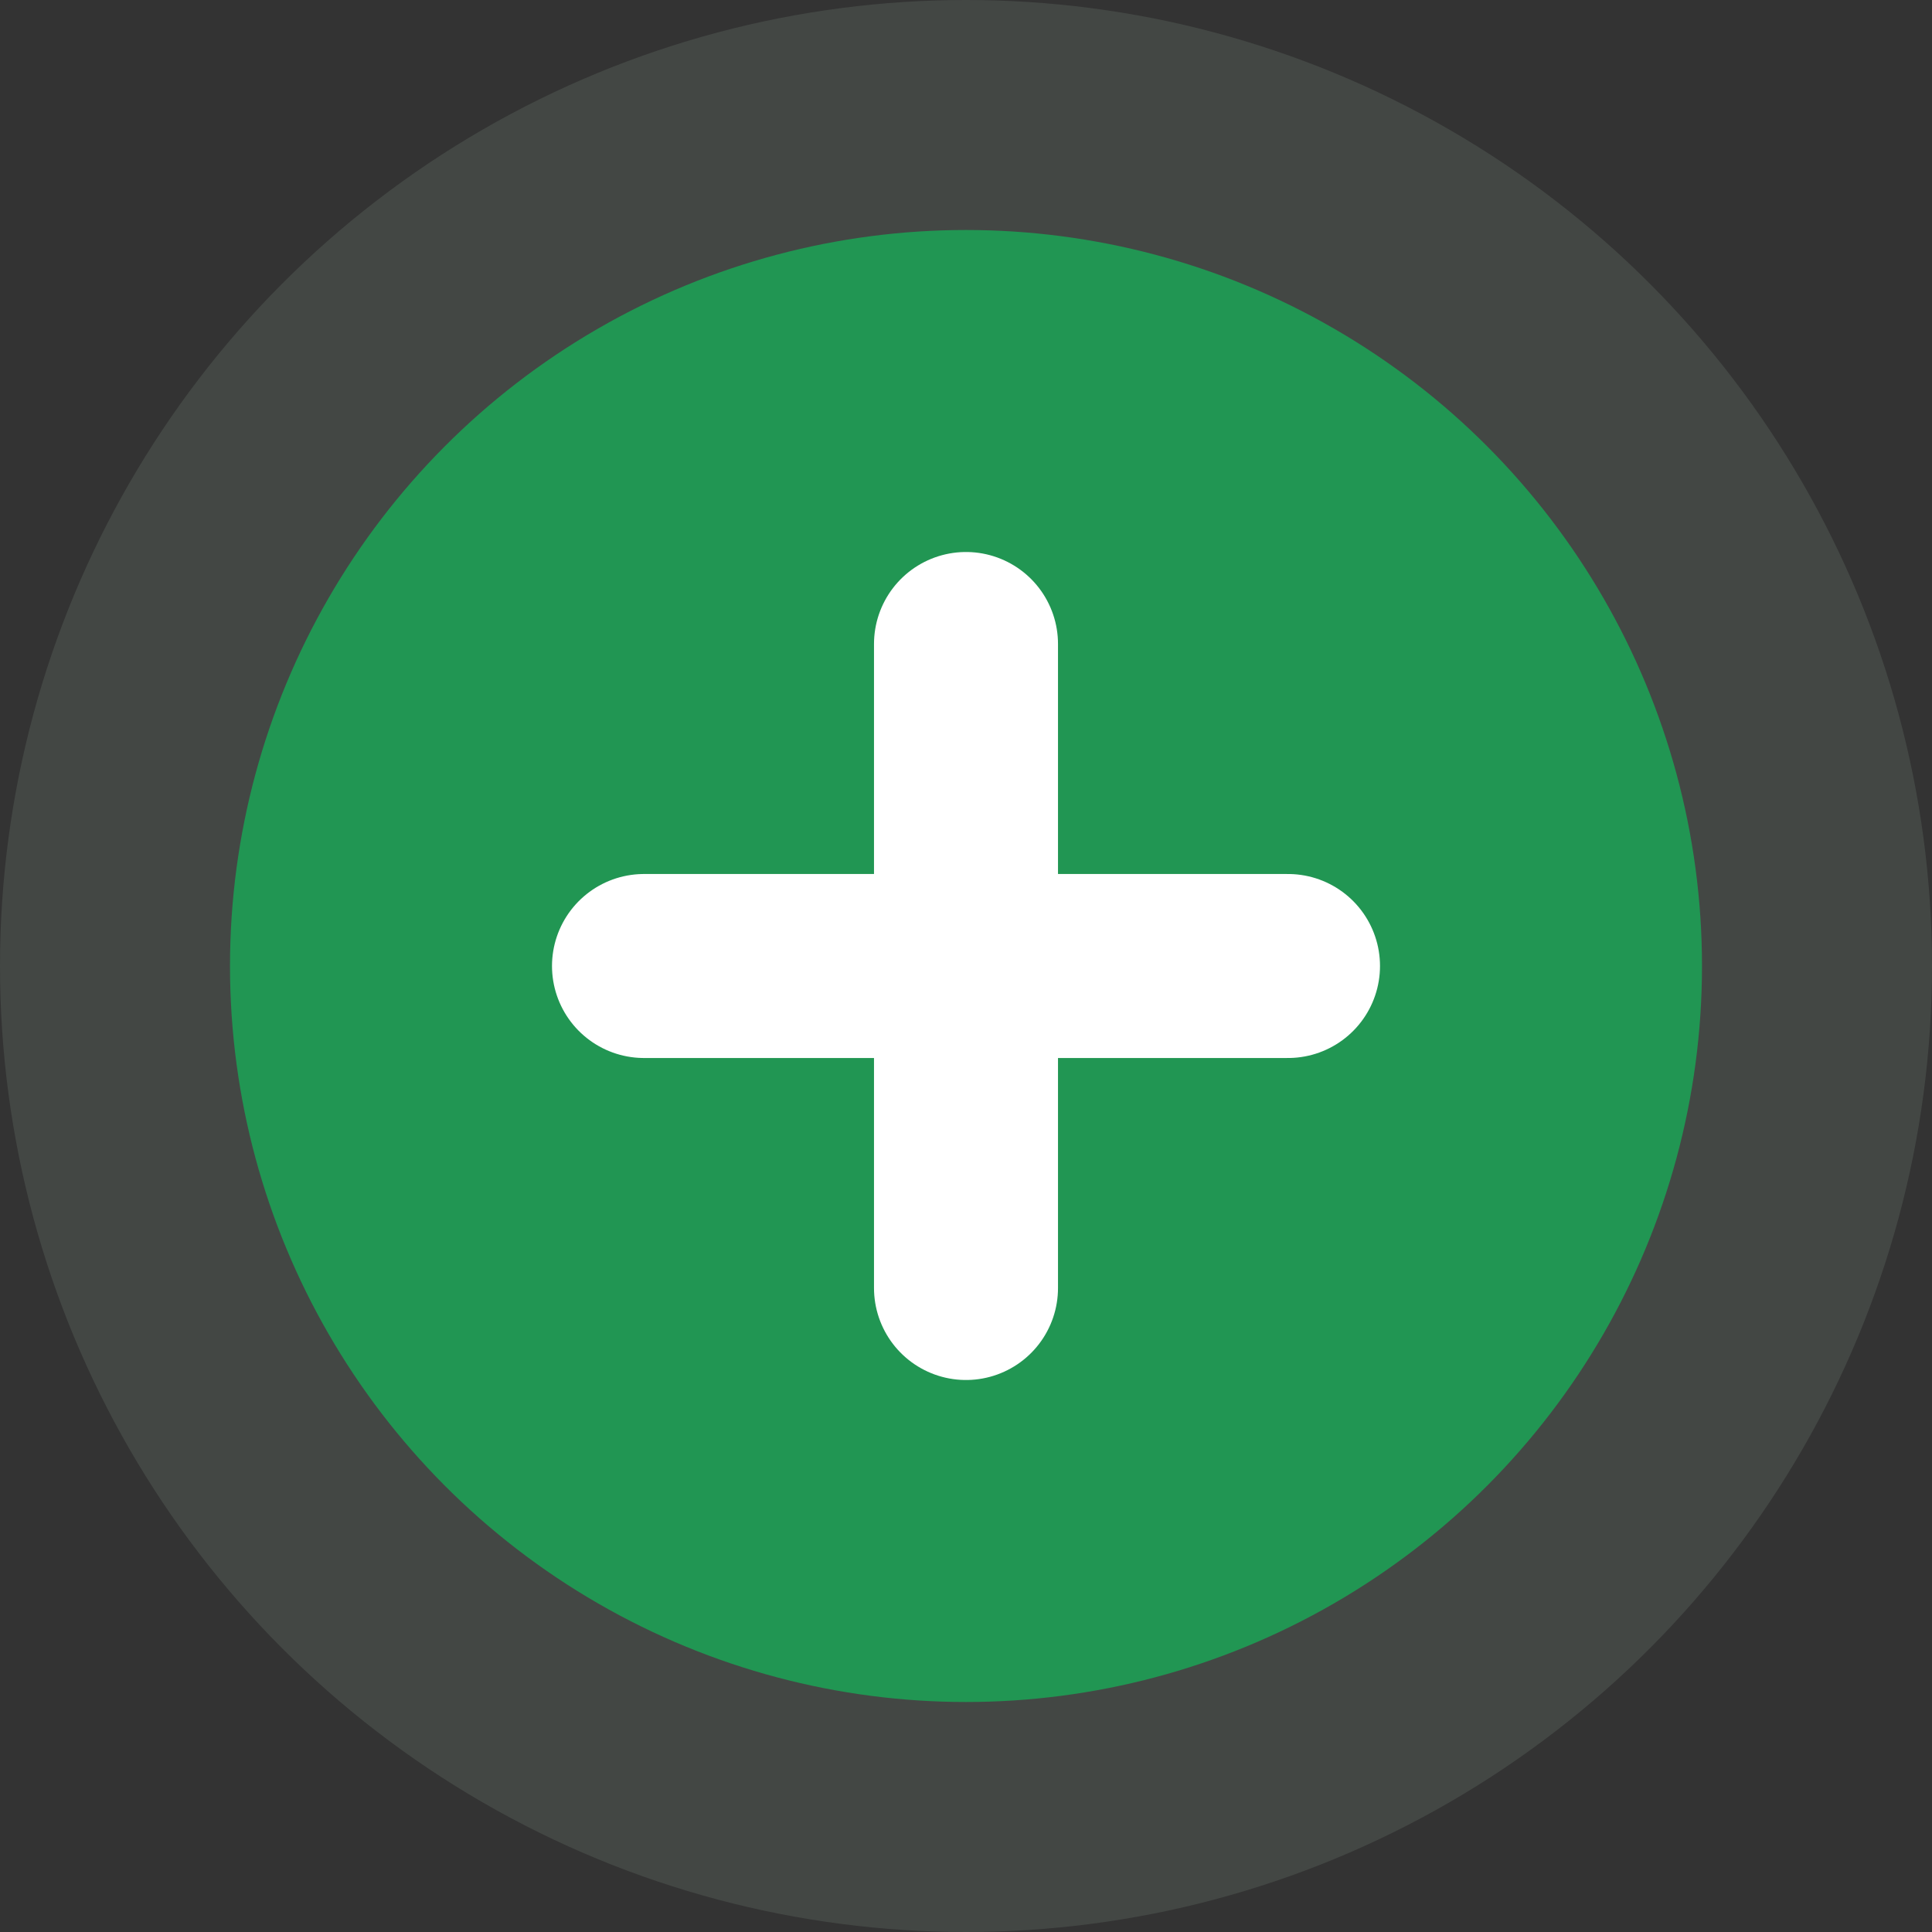
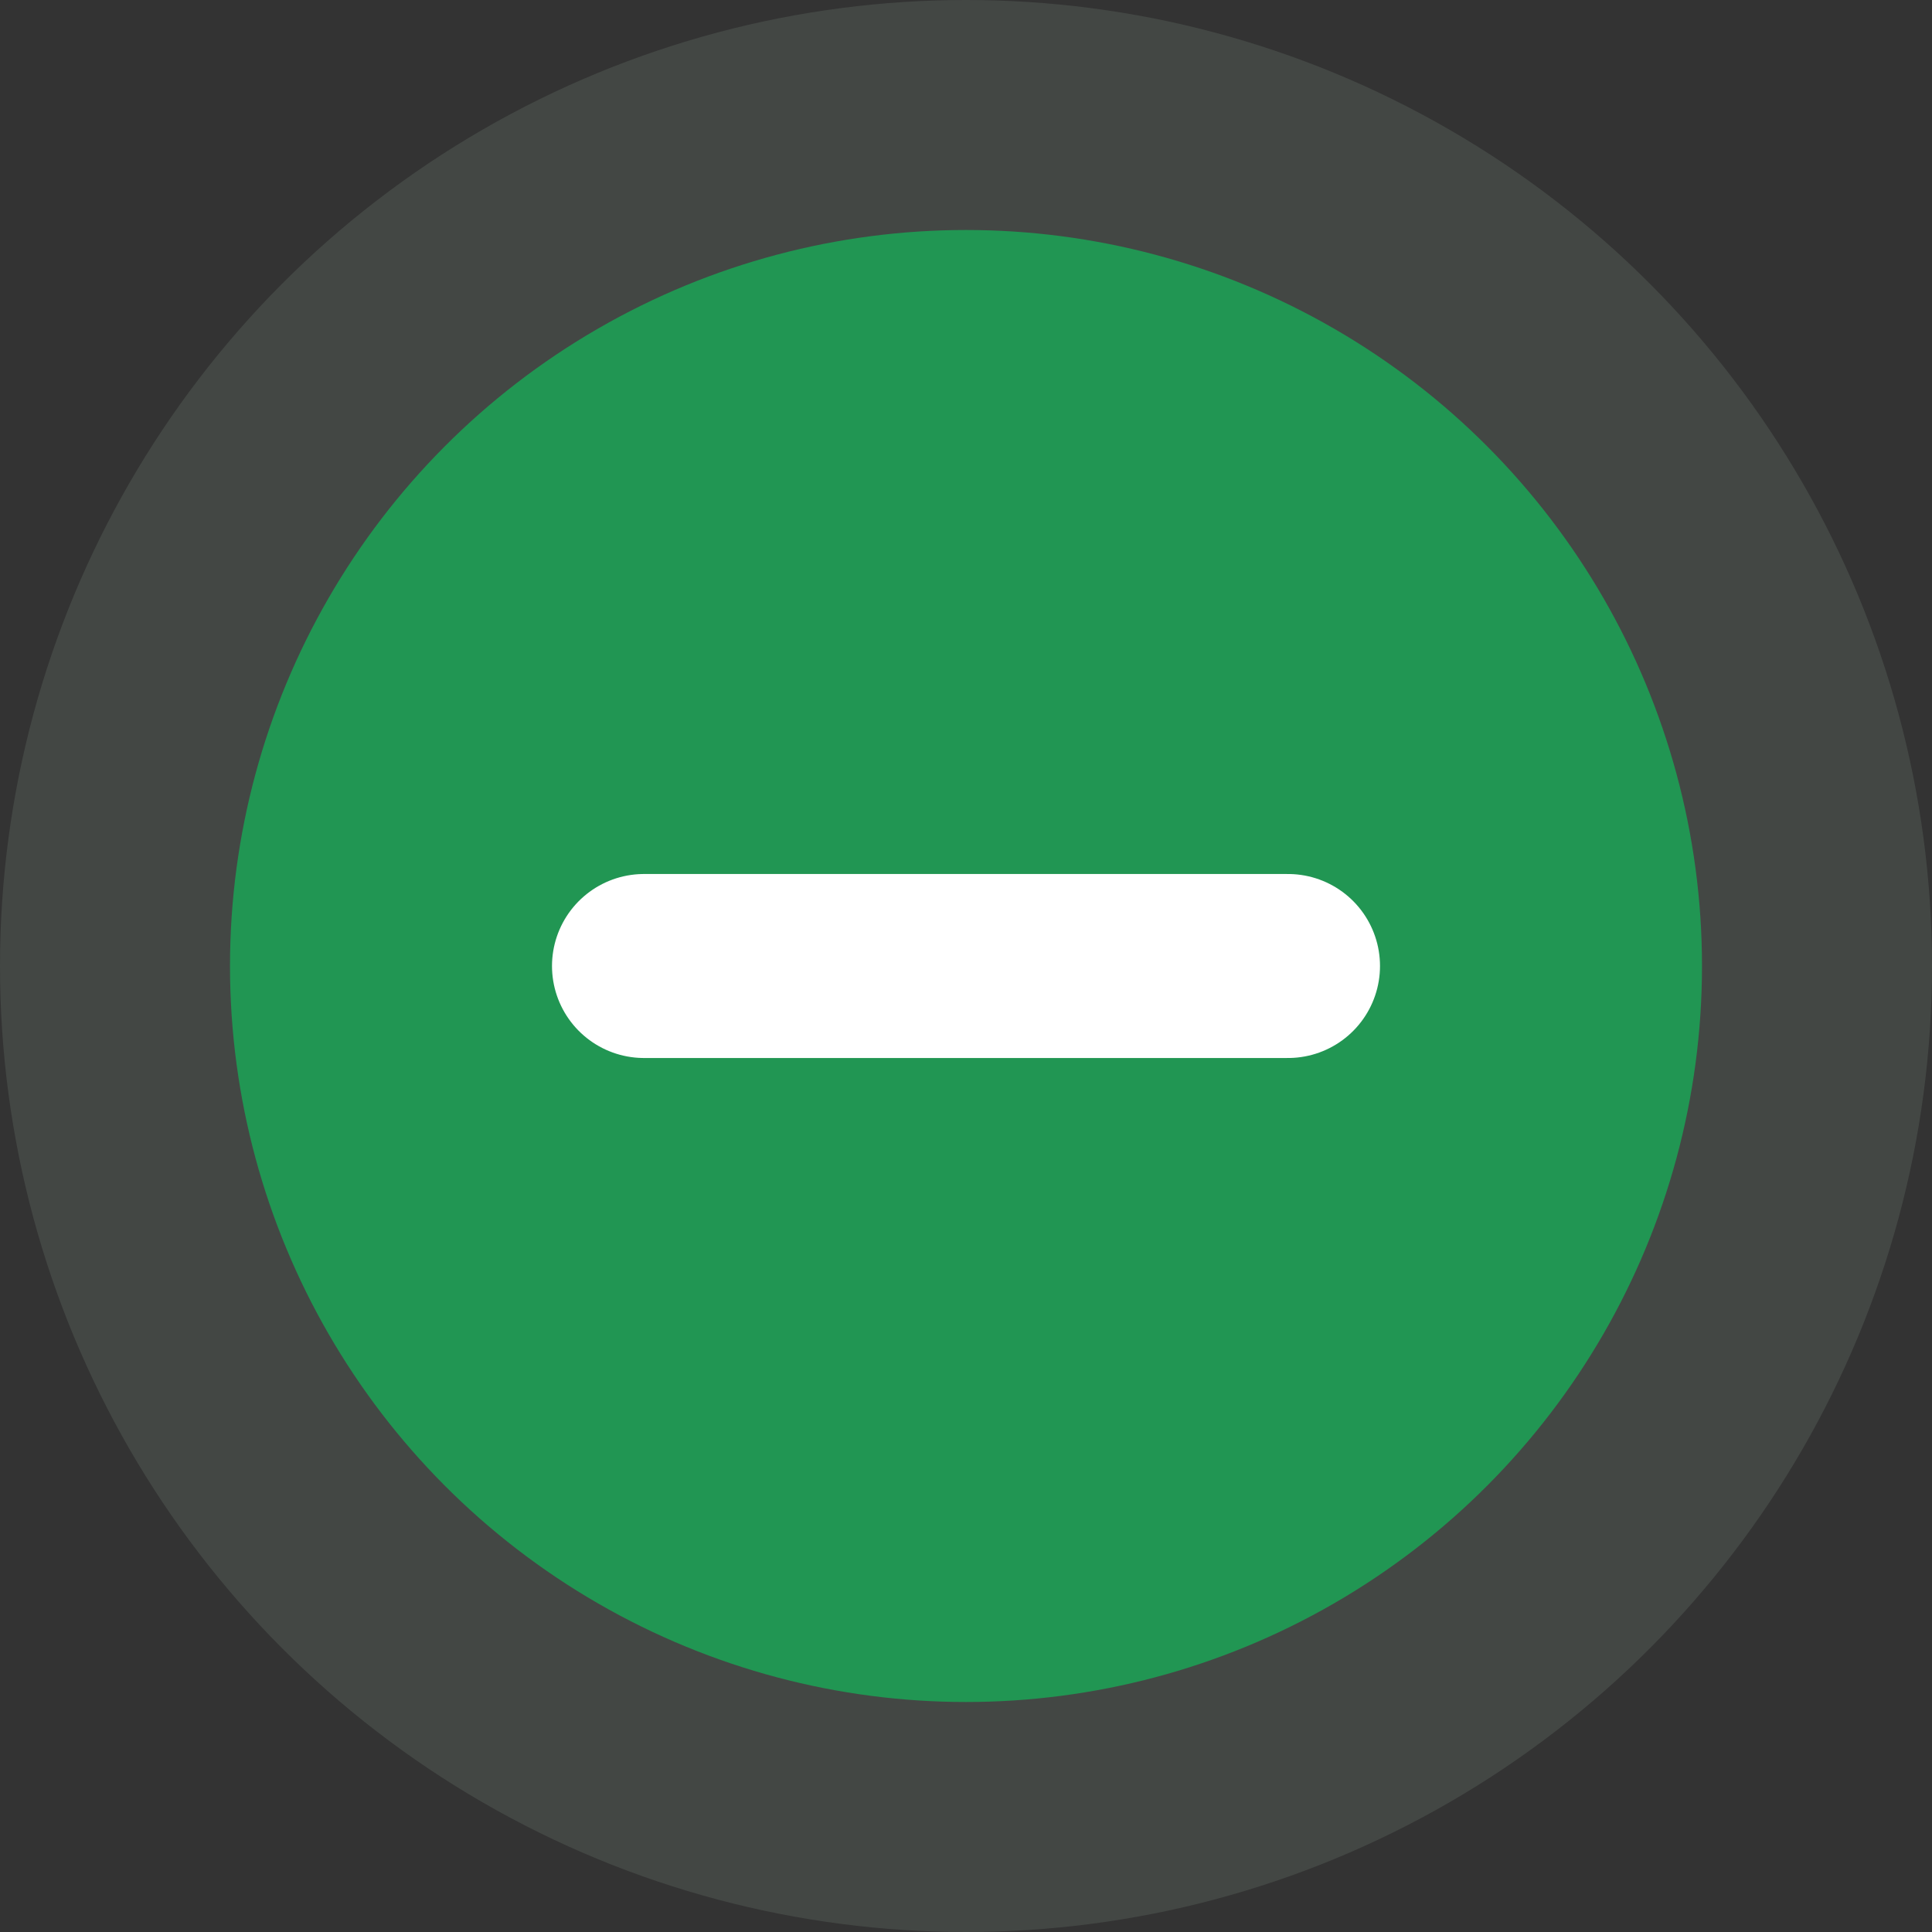
<svg xmlns="http://www.w3.org/2000/svg" width="42" height="42" viewBox="0 0 42 42" fill="none">
  <rect x="0" y="0" width="42" height="42" fill="#333333" stroke="none" />
  <circle opacity="0.1" cx="21" cy="21" r="21" fill="#D5FFE3" />
  <circle cx="21" cy="21" r="16" fill="#219653" />
-   <path d="M21 14L21 28" stroke="white" stroke-width="4" stroke-linecap="round" stroke-linejoin="round" />
  <path d="M28 21L14 21" stroke="white" stroke-width="4" stroke-linecap="round" stroke-linejoin="round" />
</svg>